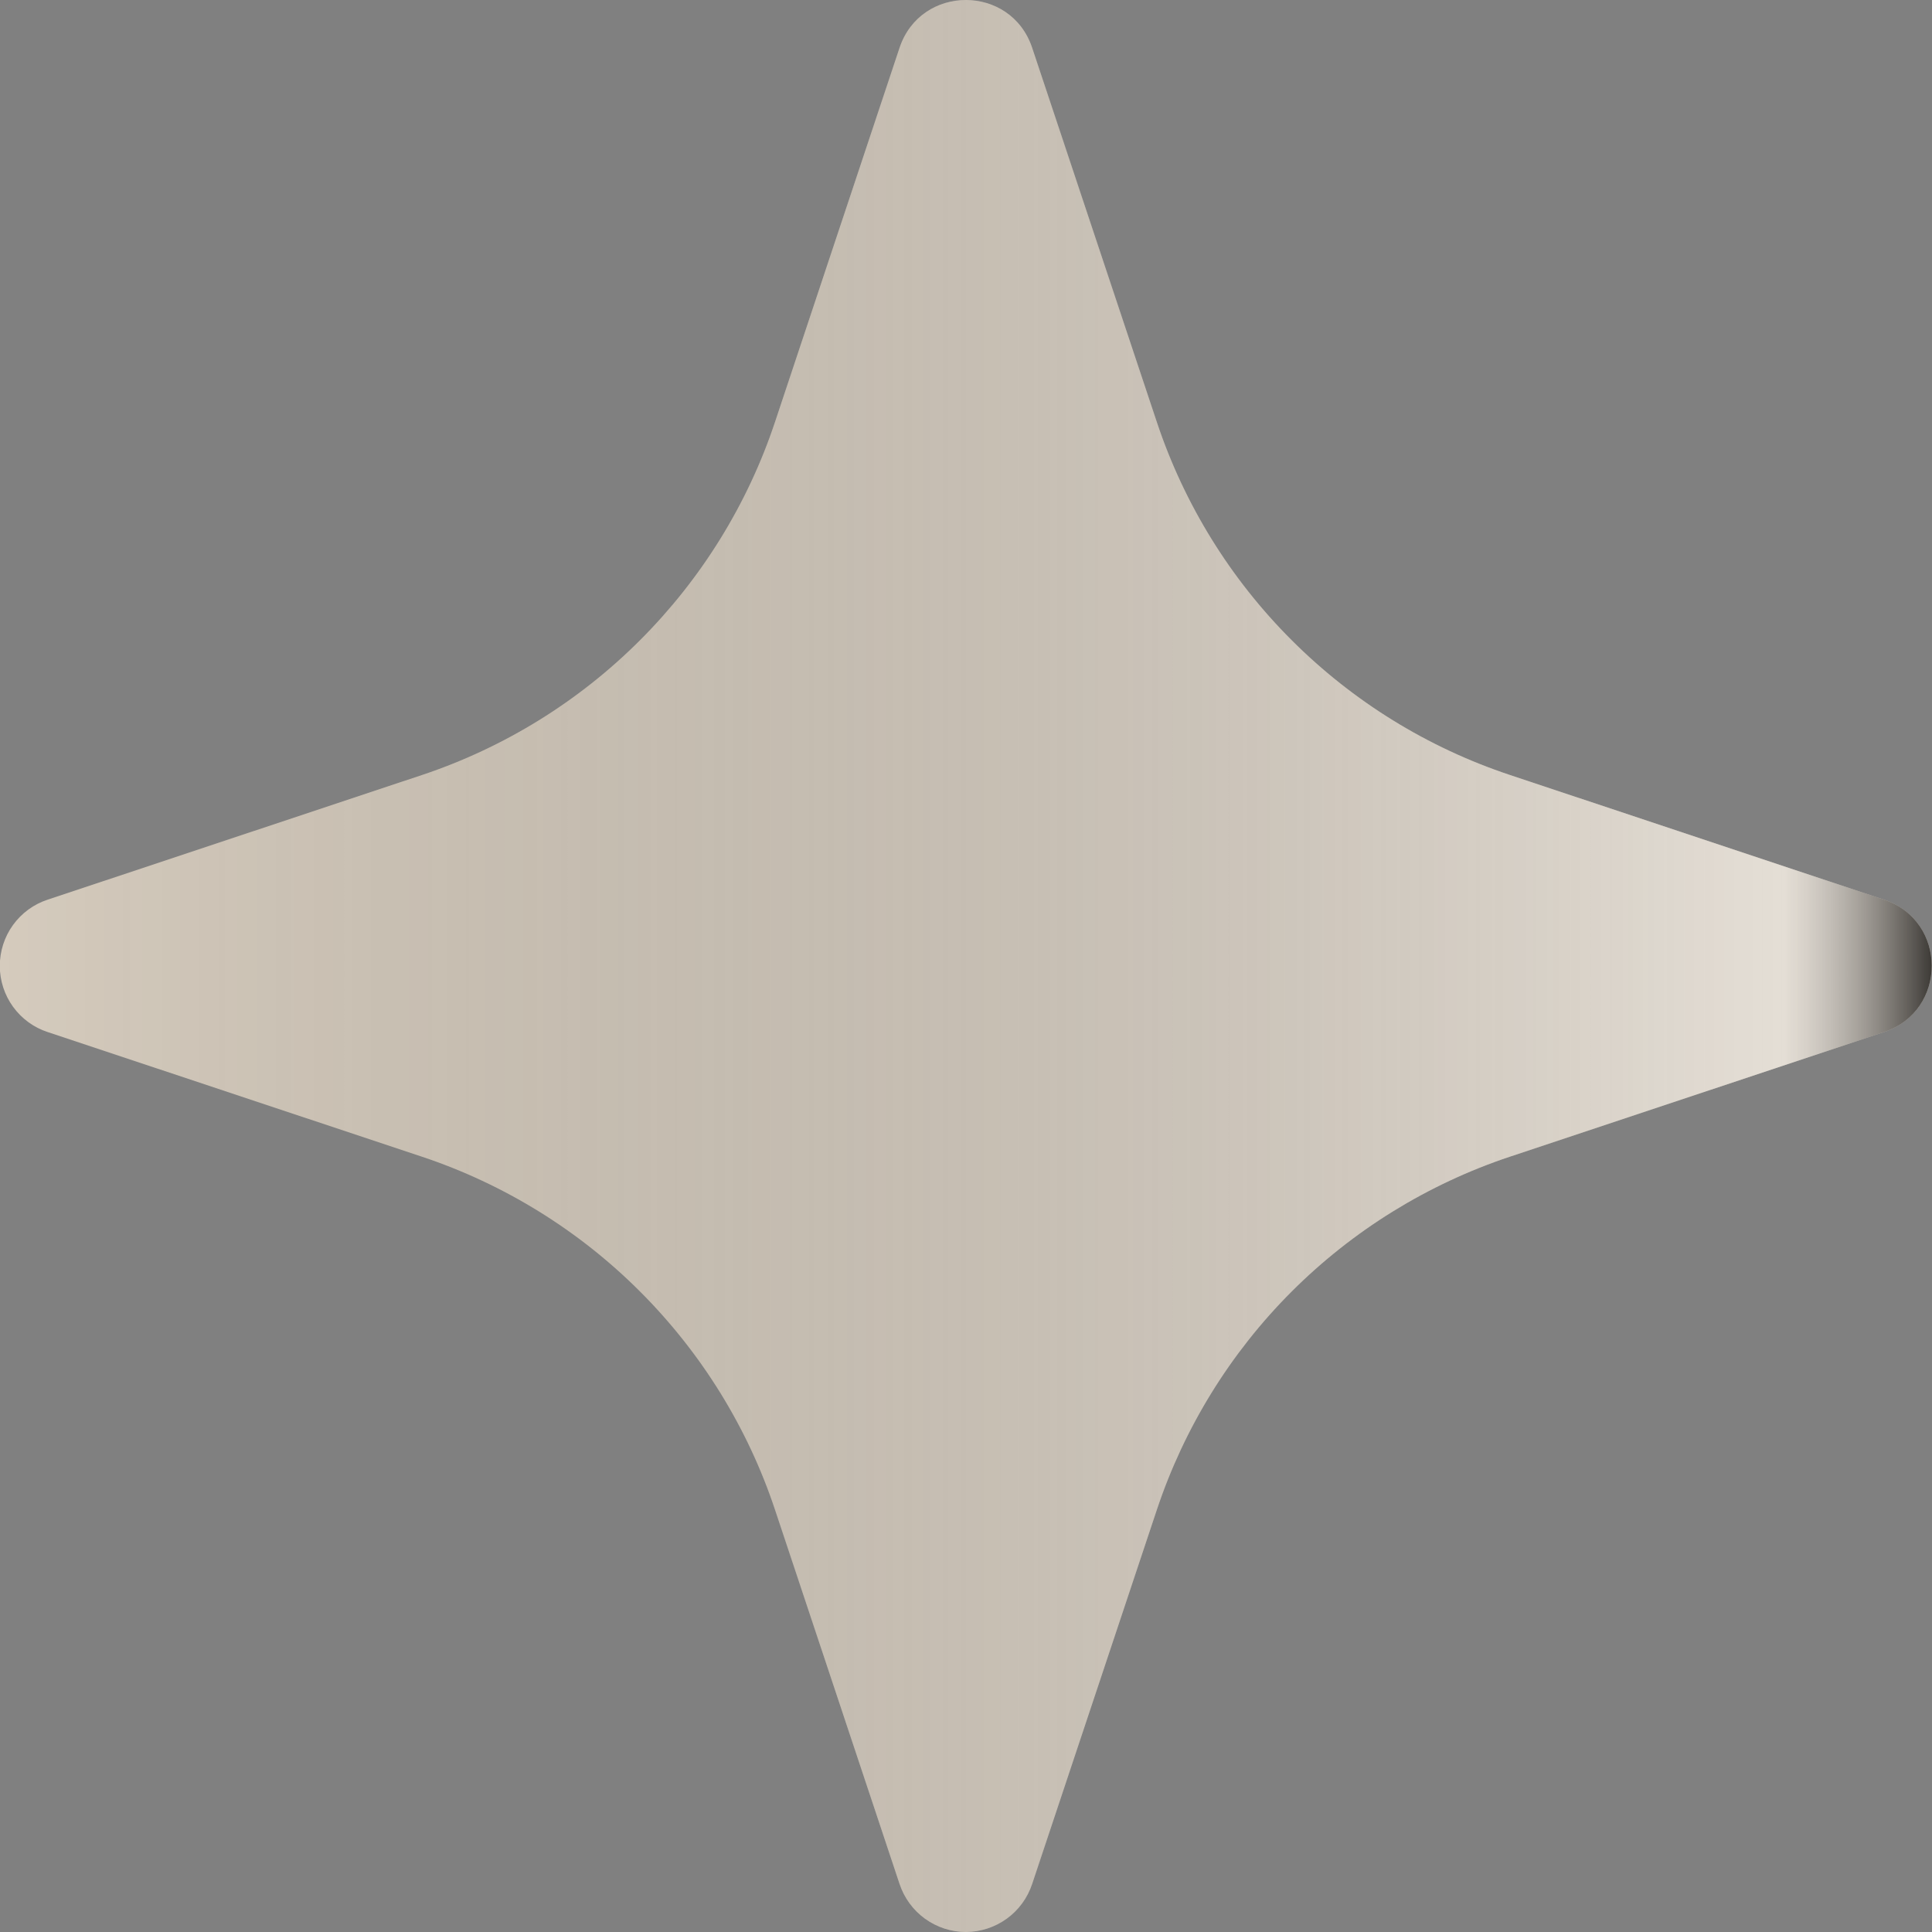
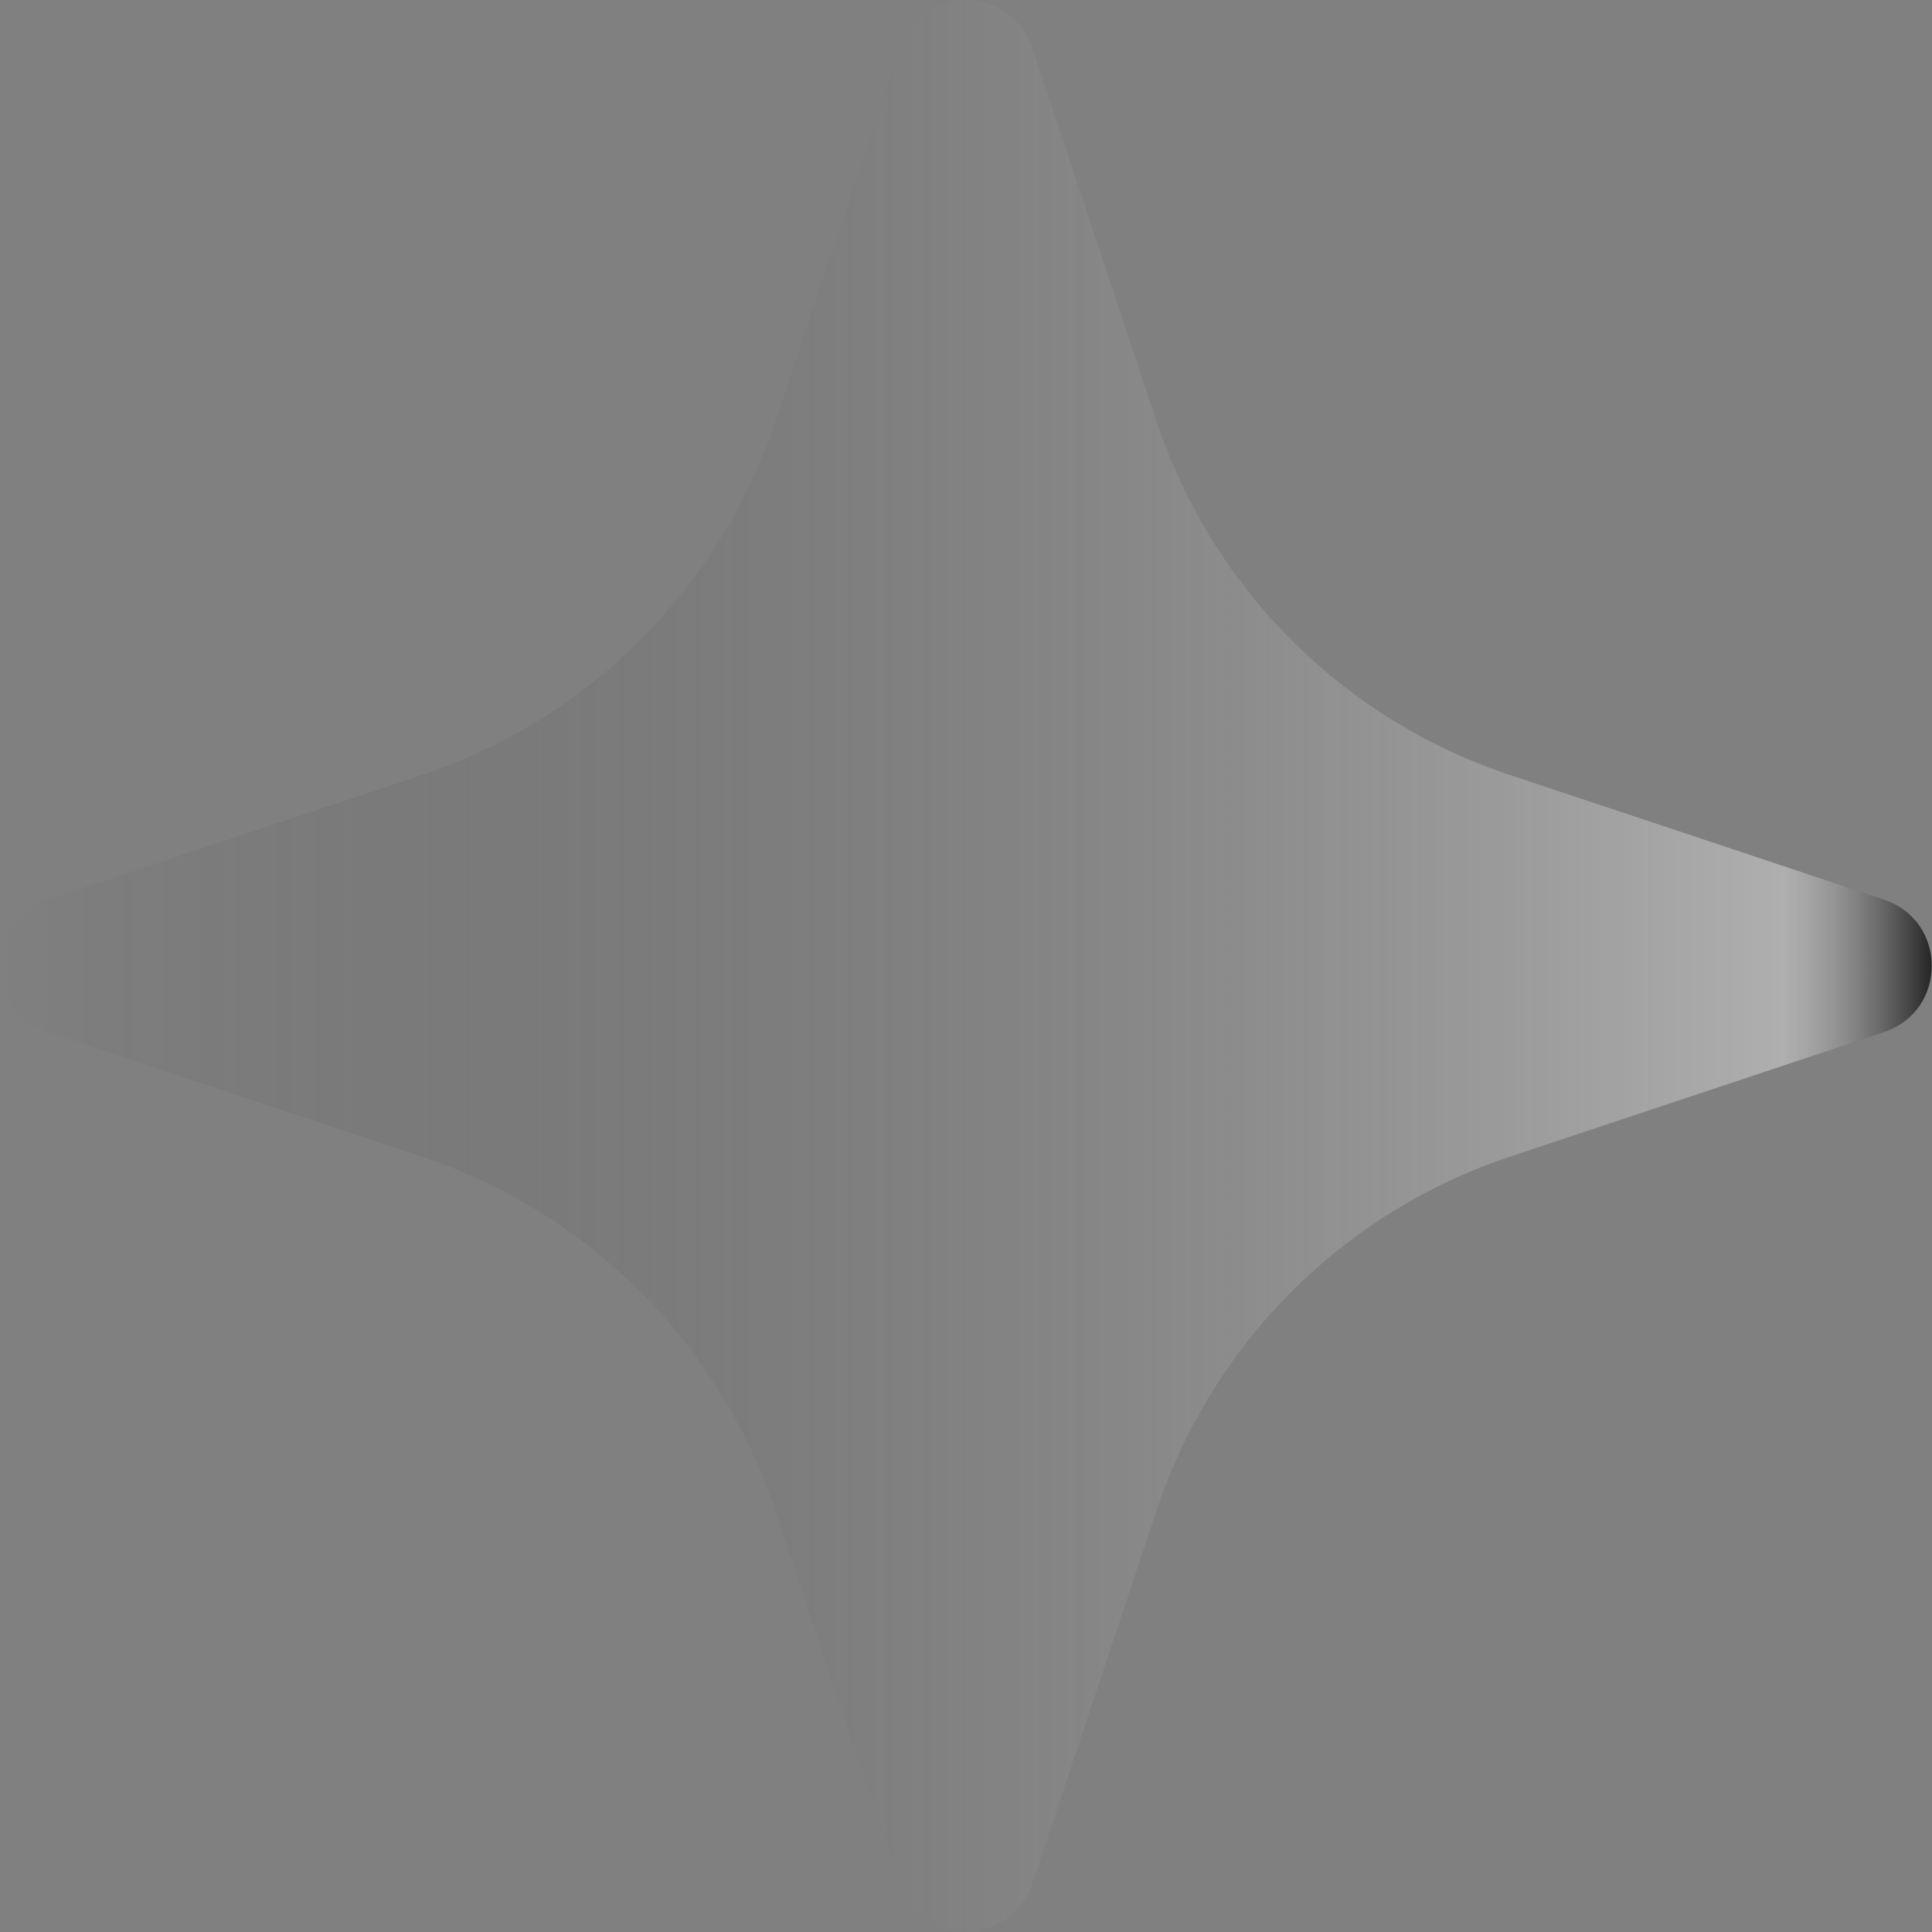
<svg xmlns="http://www.w3.org/2000/svg" width="20" height="20" viewBox="0 0 20 20" fill="none">
  <rect x="0" y="0" width="20" height="20" fill="#808080" stroke="none" />
-   <path d="M9.312 0.495C9.532 -0.165 10.465 -0.165 10.685 0.495L11.975 4.368C12.258 5.219 12.736 5.993 13.371 6.627C14.006 7.262 14.78 7.74 15.632 8.023L19.503 9.313C20.162 9.533 20.162 10.464 19.503 10.684L15.63 11.974C14.779 12.258 14.005 12.736 13.37 13.371C12.736 14.005 12.258 14.78 11.975 15.631L10.685 19.502C10.637 19.647 10.545 19.773 10.422 19.862C10.299 19.951 10.151 19.999 9.999 20C9.847 20 9.698 19.951 9.575 19.862C9.452 19.773 9.36 19.647 9.312 19.502L8.023 15.629C7.74 14.778 7.261 14.005 6.627 13.371C5.993 12.736 5.219 12.258 4.368 11.974L0.494 10.684C0.35 10.637 0.224 10.545 0.135 10.422C0.046 10.299 -0.002 10.151 -0.002 9.999C-0.002 9.846 0.046 9.698 0.135 9.575C0.224 9.452 0.35 9.36 0.494 9.313L4.368 8.023C5.219 7.739 5.993 7.261 6.627 6.626C7.261 5.992 7.74 5.219 8.023 4.368L9.312 0.495Z" fill="#D5CBBD" />
  <path d="M9.312 0.495C9.532 -0.165 10.465 -0.165 10.685 0.495L11.975 4.368C12.258 5.219 12.736 5.993 13.371 6.627C14.006 7.262 14.78 7.74 15.632 8.023L19.503 9.313C20.162 9.533 20.162 10.464 19.503 10.684L15.63 11.974C14.779 12.258 14.005 12.736 13.37 13.371C12.736 14.005 12.258 14.78 11.975 15.631L10.685 19.502C10.637 19.647 10.545 19.773 10.422 19.862C10.299 19.951 10.151 19.999 9.999 20C9.847 20 9.698 19.951 9.575 19.862C9.452 19.773 9.36 19.647 9.312 19.502L8.023 15.629C7.74 14.778 7.261 14.005 6.627 13.371C5.993 12.736 5.219 12.258 4.368 11.974L0.494 10.684C0.35 10.637 0.224 10.545 0.135 10.422C0.046 10.299 -0.002 10.151 -0.002 9.999C-0.002 9.846 0.046 9.698 0.135 9.575C0.224 9.452 0.35 9.36 0.494 9.313L4.368 8.023C5.219 7.739 5.993 7.261 6.627 6.626C7.261 5.992 7.74 5.219 8.023 4.368L9.312 0.495Z" fill="url(#paint0_linear_92_187)" fill-opacity="0.72" />
  <defs>
    <linearGradient id="paint0_linear_92_187" x1="-0.002" y1="9.999" x2="19.998" y2="9.999" gradientUnits="userSpaceOnUse">
      <stop stop-opacity="0" />
      <stop offset="0.923" stop-color="white" stop-opacity="0.51" />
      <stop offset="1" />
    </linearGradient>
  </defs>
</svg>